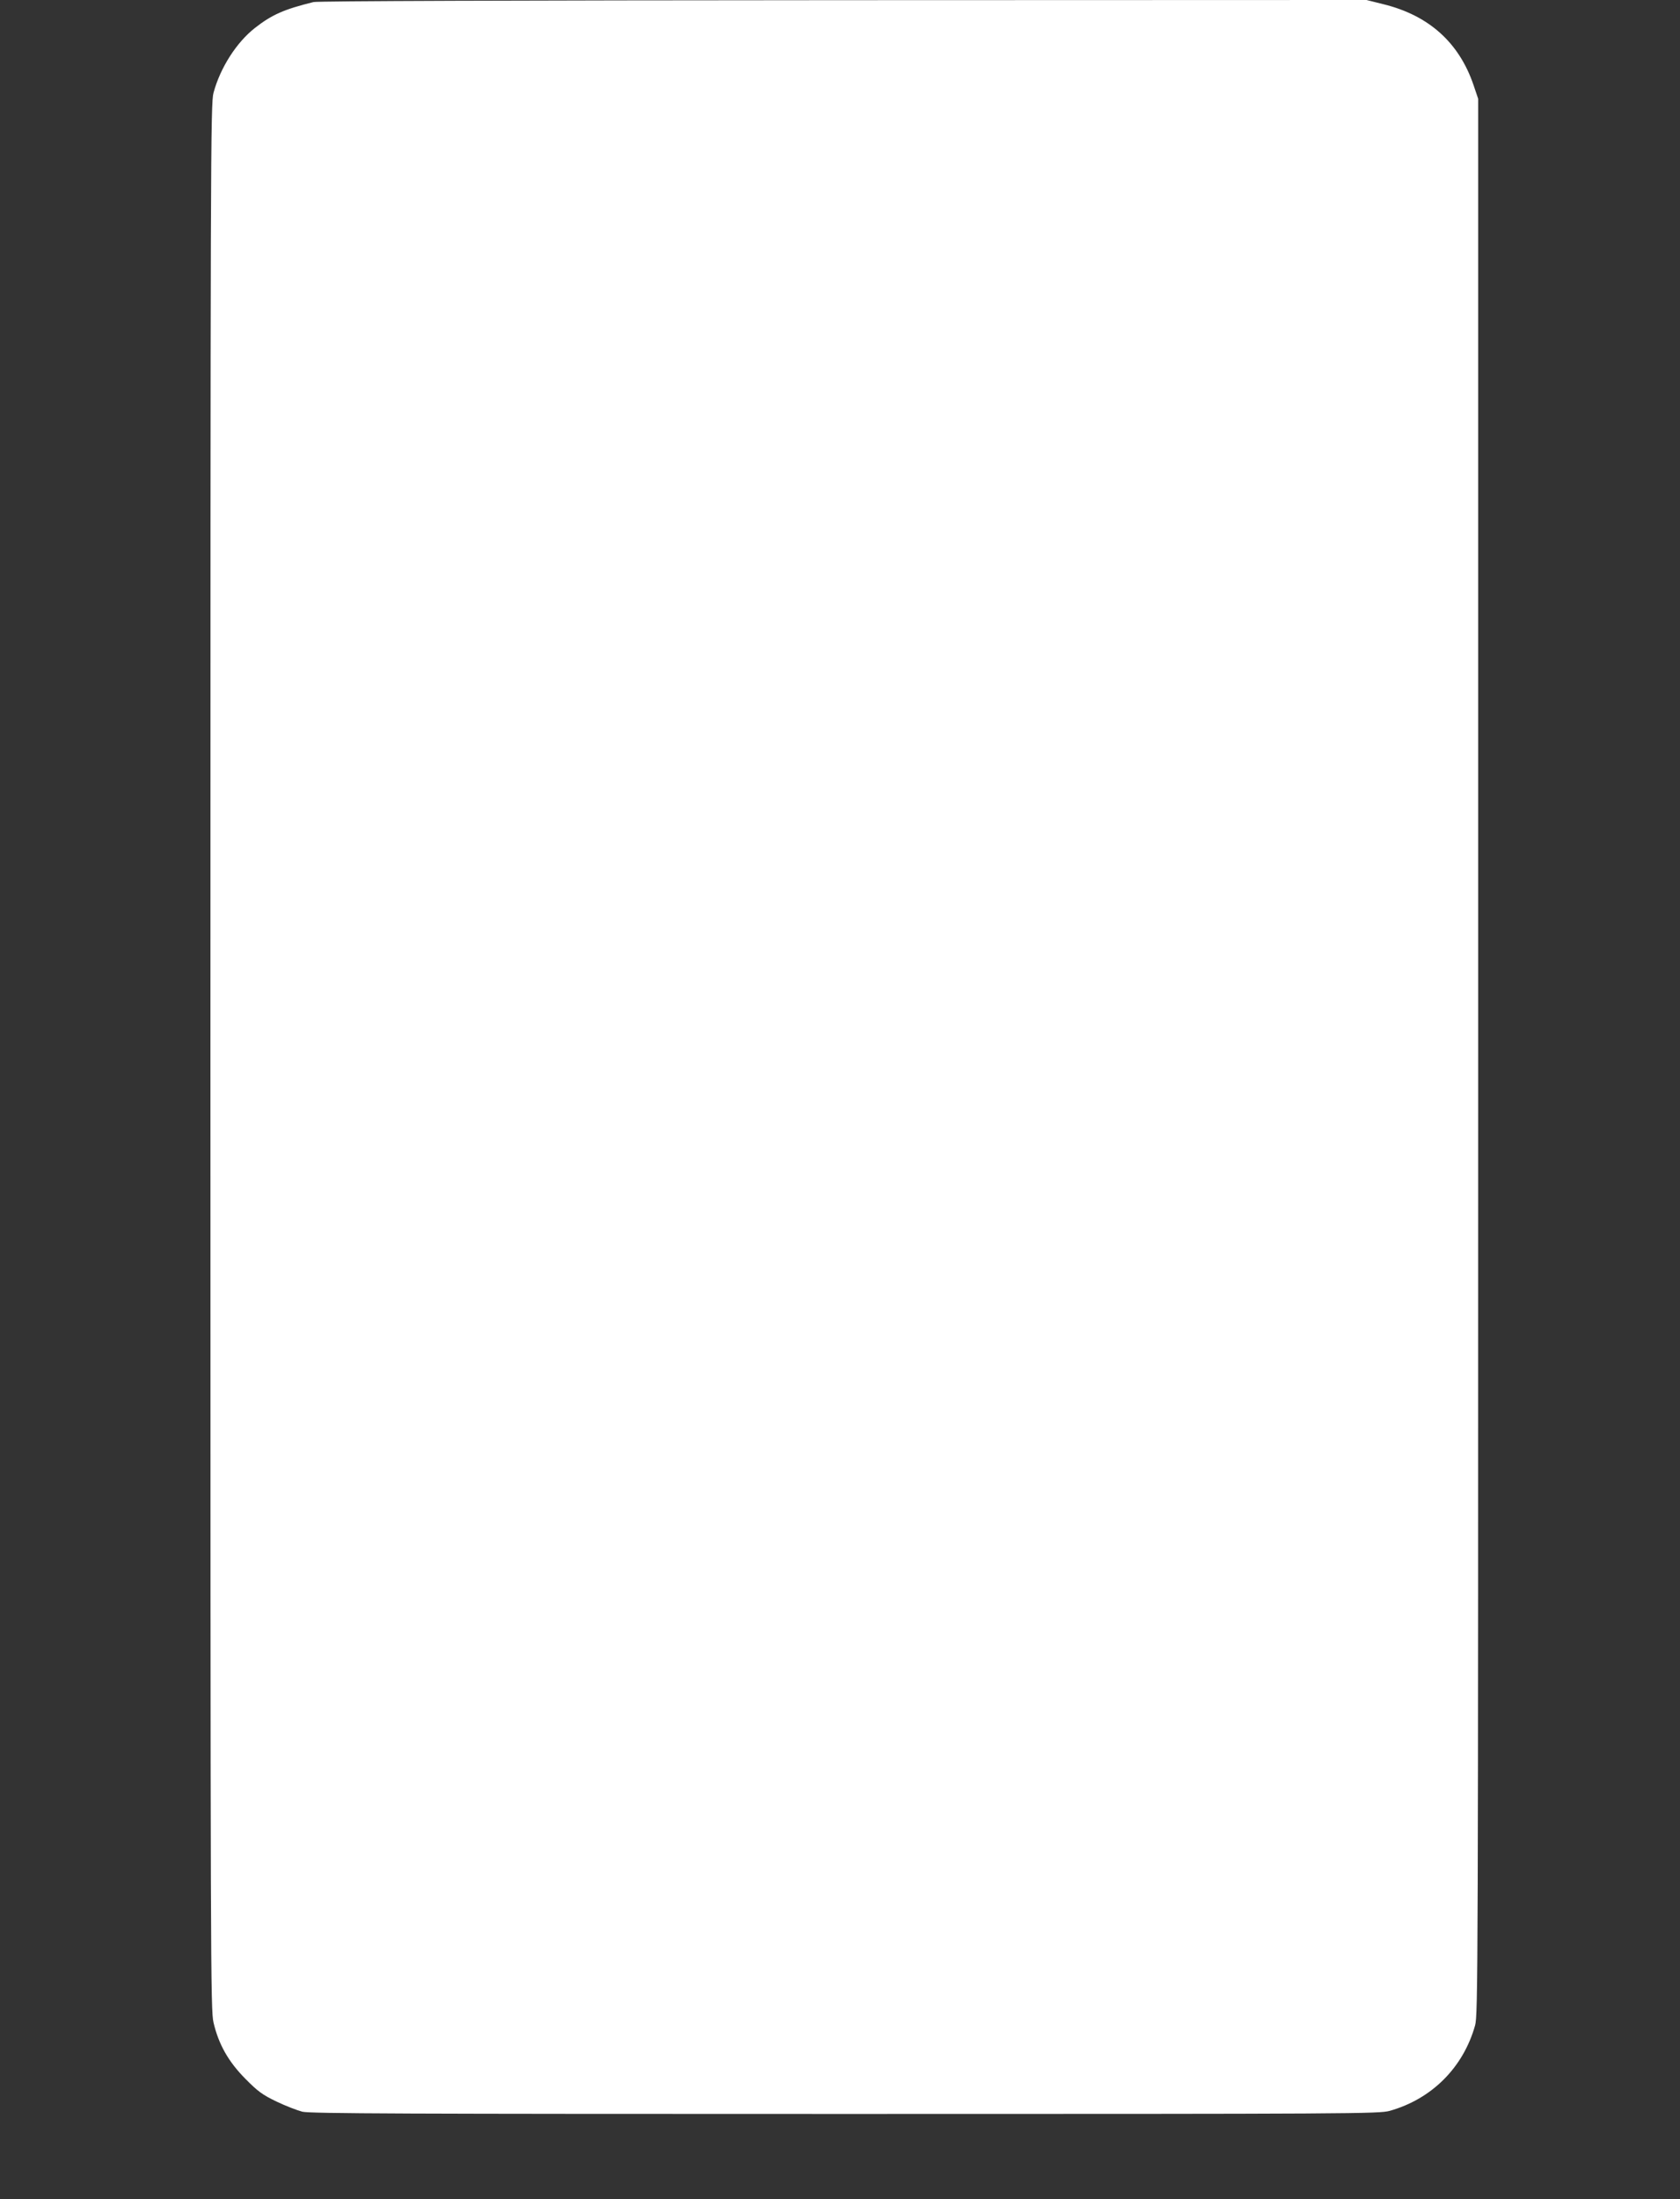
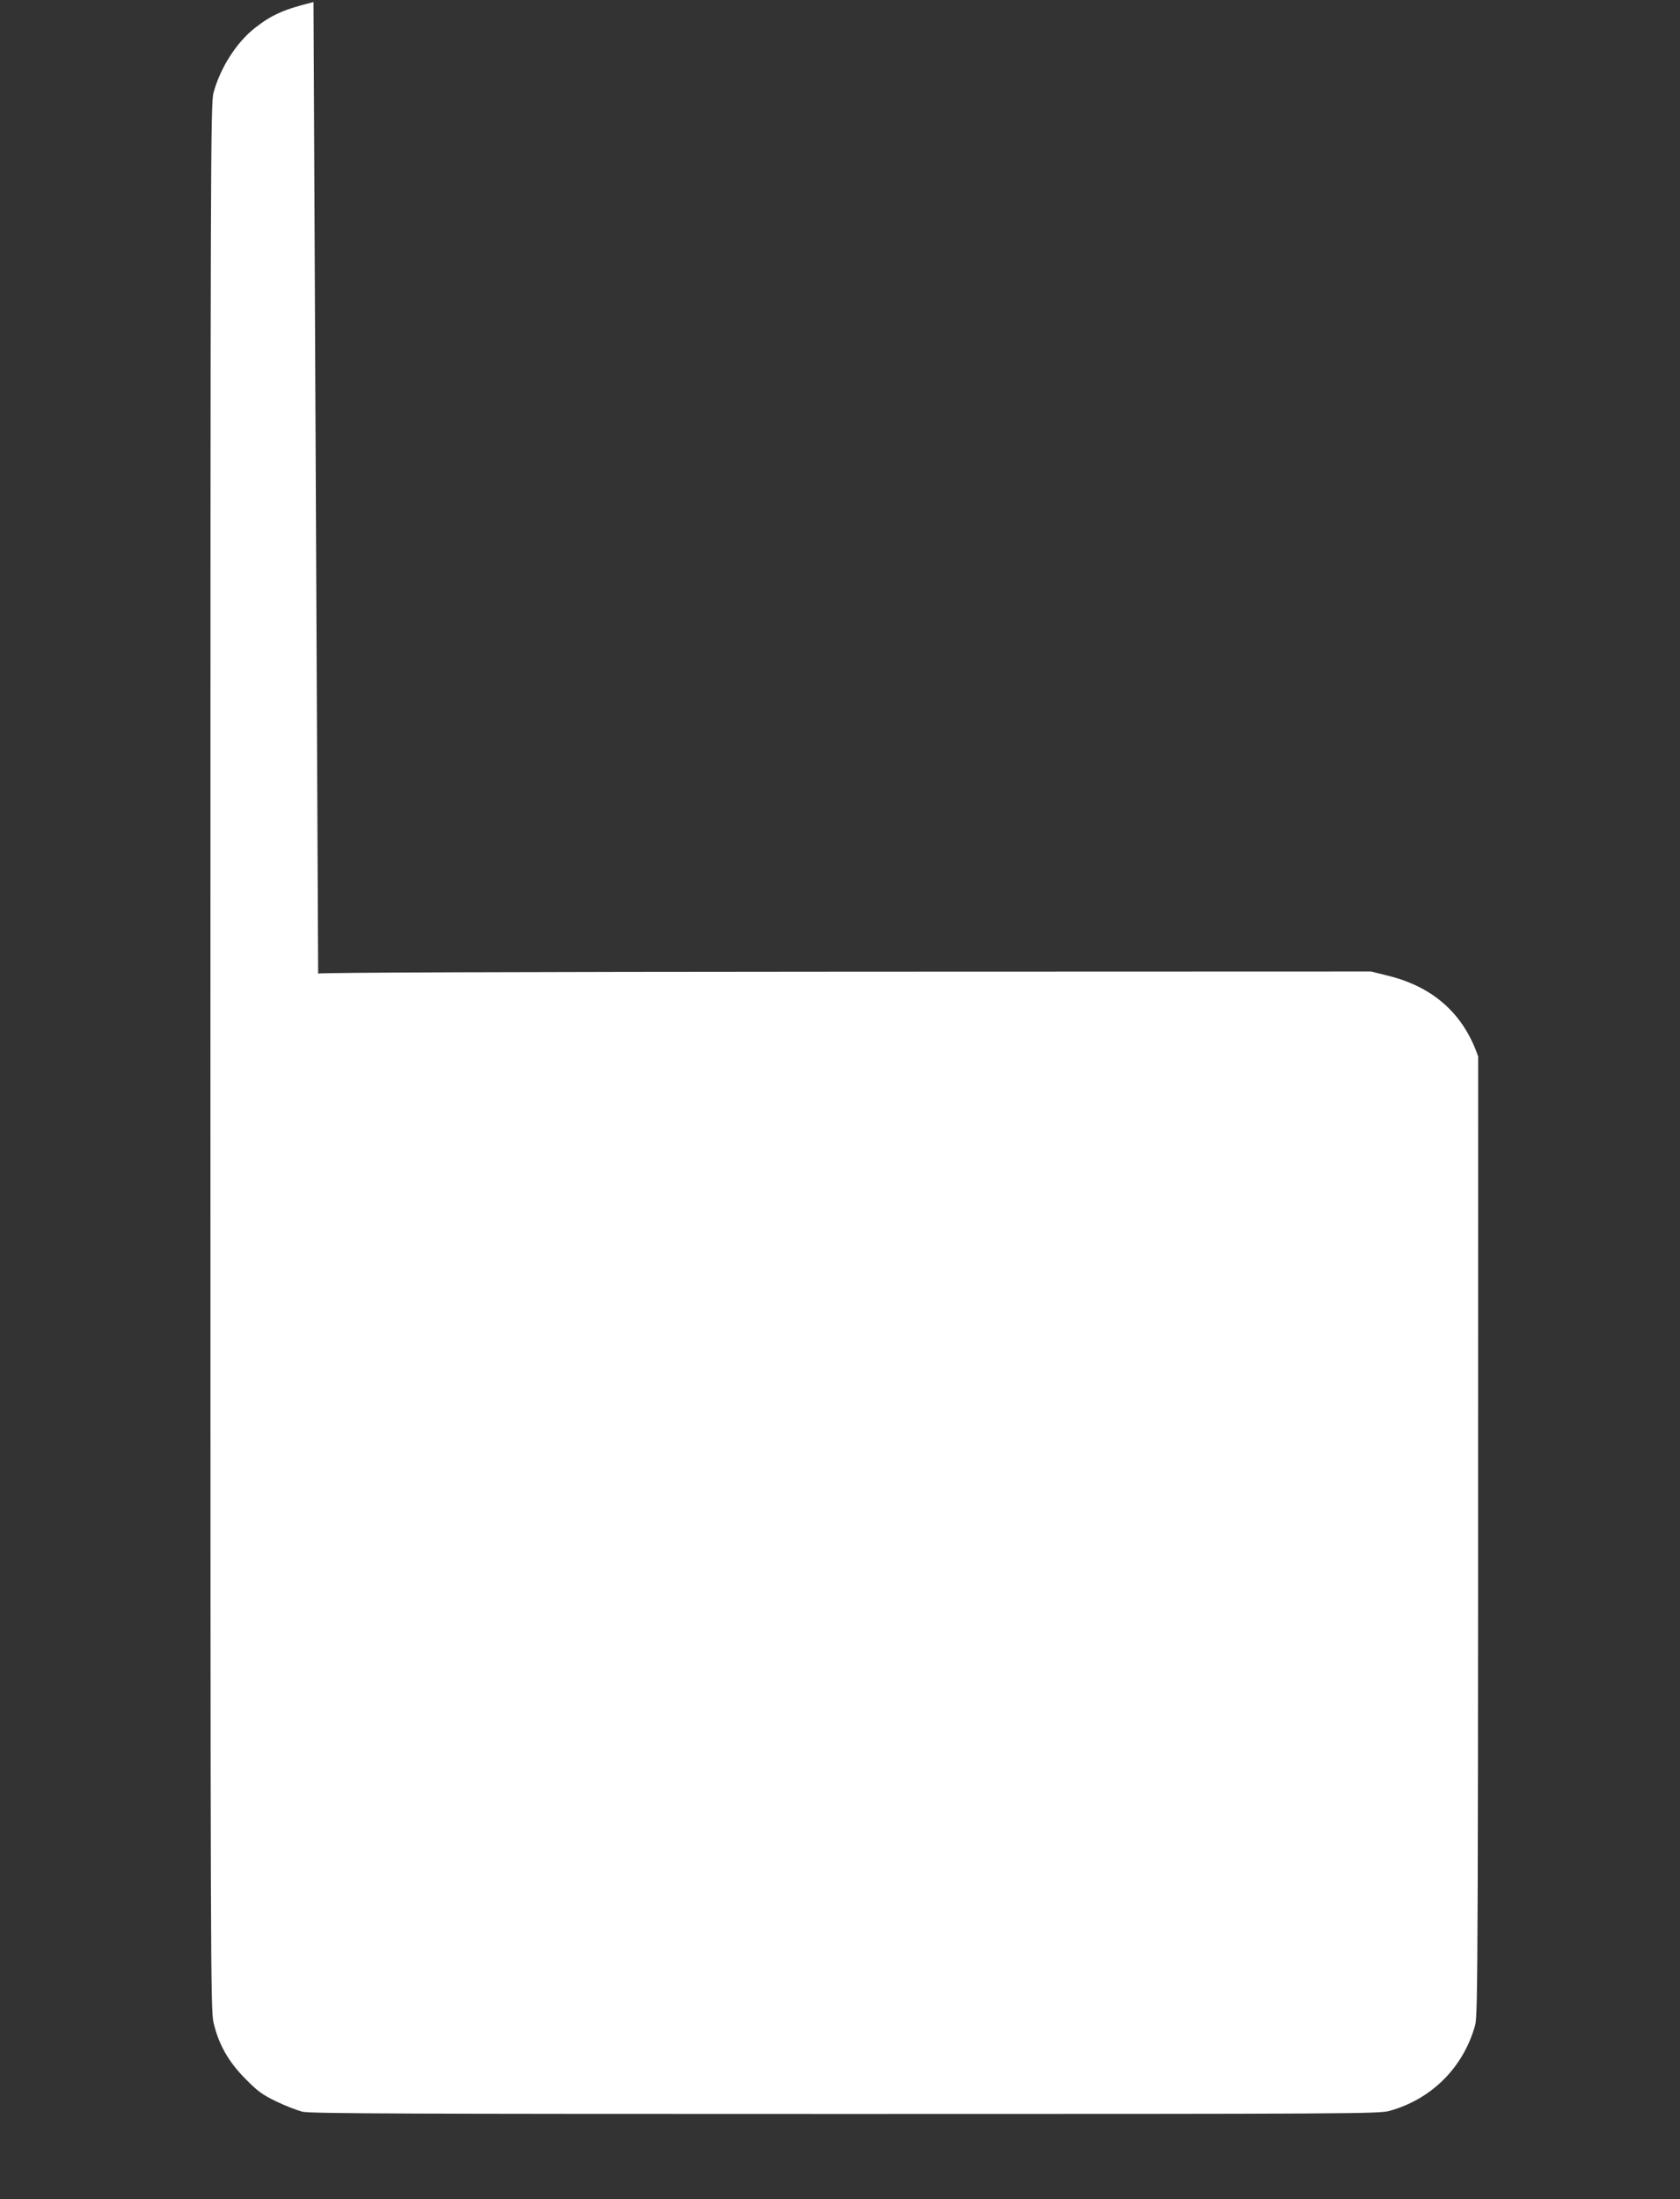
<svg xmlns="http://www.w3.org/2000/svg" version="1.0" width="978pt" height="1280pt" viewBox="0 0 978 1280" preserveAspectRatio="xMidYMid meet">
  <rect x="0" y="0" width="978" height="1280" fill="#333333" stroke="none" />
  <g transform="translate(0,1280) scale(0.1,-0.1)" fill="#ffffff" stroke="none">
-     <path d="M1825 12788 c-171 -42 -243 -74 -340 -150 -108 -84 -203 -233 -242 -378 -17 -62 -18 -354 -18 -5610 0 -5334 1 -5548 18 -5623 30 -128 87 -228 186 -328 73 -74 100 -93 181 -132 52 -25 120 -51 150 -59 46 -11 591 -13 3160 -13 2979 0 3108 1 3170 18 245 69 428 252 497 497 17 63 18 267 18 5640 l0 5575 -27 80 c-84 247 -260 405 -523 470 l-100 25 -3045 -1 c-1958 -1 -3059 -5 -3085 -11z" />
+     <path d="M1825 12788 c-171 -42 -243 -74 -340 -150 -108 -84 -203 -233 -242 -378 -17 -62 -18 -354 -18 -5610 0 -5334 1 -5548 18 -5623 30 -128 87 -228 186 -328 73 -74 100 -93 181 -132 52 -25 120 -51 150 -59 46 -11 591 -13 3160 -13 2979 0 3108 1 3170 18 245 69 428 252 497 497 17 63 18 267 18 5640 c-84 247 -260 405 -523 470 l-100 25 -3045 -1 c-1958 -1 -3059 -5 -3085 -11z" />
  </g>
</svg>